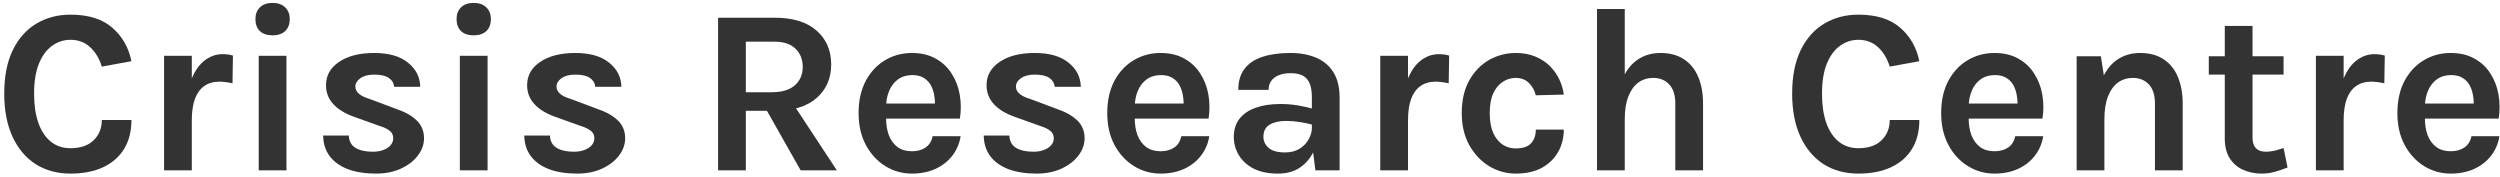
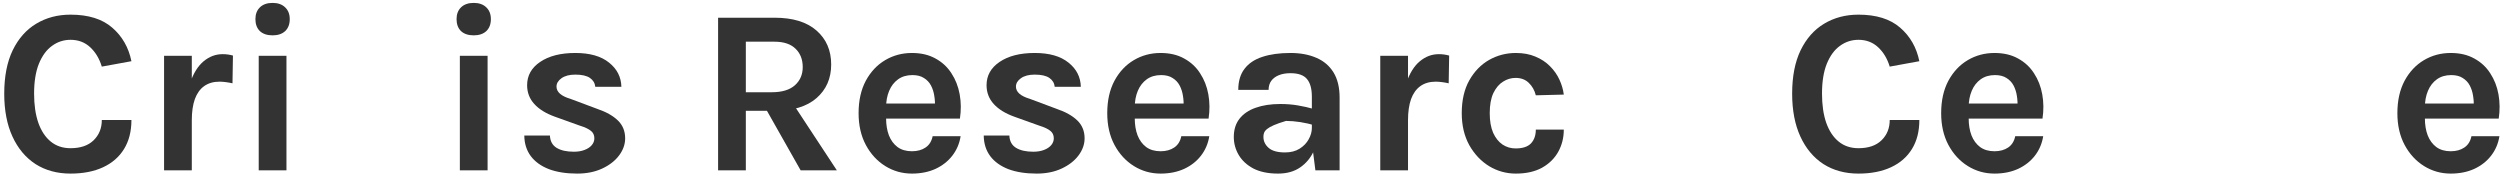
<svg xmlns="http://www.w3.org/2000/svg" width="367" height="26" viewBox="0 0 367 26" fill="none">
  <path d="M359.771 25.483C358.344 25.483 357.038 25.115 355.853 24.379C354.668 23.642 353.719 22.613 353.006 21.29C352.292 19.955 351.936 18.396 351.936 16.613C351.936 14.772 352.287 13.19 352.988 11.867C353.702 10.544 354.651 9.532 355.836 8.83C357.021 8.128 358.332 7.777 359.771 7.777C361.105 7.777 362.256 8.048 363.222 8.588C364.2 9.118 364.982 9.842 365.569 10.763C366.167 11.672 366.57 12.701 366.777 13.852C366.984 15.002 366.996 16.187 366.812 17.407H355.18V15.198H363.93L363.136 15.716C363.17 15.175 363.142 14.628 363.049 14.076C362.969 13.524 362.808 13.018 362.566 12.557C362.325 12.097 361.98 11.729 361.531 11.453C361.094 11.165 360.53 11.022 359.84 11.022C359.011 11.022 358.309 11.229 357.734 11.643C357.159 12.057 356.722 12.621 356.423 13.334C356.124 14.047 355.974 14.853 355.974 15.75V17.372C355.974 18.316 356.112 19.15 356.388 19.875C356.676 20.599 357.096 21.169 357.648 21.583C358.212 21.997 358.919 22.204 359.771 22.204C360.564 22.204 361.232 22.02 361.772 21.652C362.313 21.284 362.658 20.732 362.808 19.995H366.915C366.743 21.077 366.334 22.032 365.69 22.86C365.057 23.677 364.234 24.321 363.222 24.793C362.21 25.253 361.059 25.483 359.771 25.483Z" fill="#333333" />
-   <path d="M339.974 25V8.191H344.047V25H339.974ZM343.046 17.648C343.046 15.451 343.293 13.633 343.788 12.195C344.282 10.757 344.944 9.693 345.772 9.003C346.612 8.301 347.544 7.95 348.568 7.95C348.844 7.95 349.103 7.967 349.345 8.002C349.598 8.036 349.845 8.088 350.087 8.157L350.018 12.23C349.718 12.161 349.396 12.103 349.051 12.057C348.706 12.011 348.395 11.988 348.119 11.988C347.222 11.988 346.468 12.207 345.859 12.644C345.26 13.069 344.806 13.702 344.495 14.542C344.196 15.382 344.047 16.417 344.047 17.648H343.046Z" fill="#333333" />
-   <path d="M332.017 25.483C331.028 25.483 330.119 25.299 329.291 24.931C328.474 24.563 327.818 23.999 327.323 23.24C326.84 22.48 326.598 21.514 326.598 20.341V3.808H330.671V20.203C330.671 21.583 331.327 22.273 332.639 22.273C333.041 22.273 333.444 22.227 333.847 22.135C334.249 22.043 334.709 21.905 335.227 21.721L335.814 24.586C335.17 24.839 334.543 25.052 333.933 25.224C333.323 25.397 332.685 25.483 332.017 25.483ZM324.251 10.953V8.26H335.227V10.953H324.251Z" fill="#333333" />
-   <path d="M316.346 25V15.198C316.346 13.955 316.047 13.018 315.448 12.385C314.85 11.752 314.068 11.436 313.102 11.436C312.285 11.436 311.56 11.66 310.927 12.109C310.306 12.557 309.817 13.236 309.46 14.145C309.104 15.043 308.925 16.164 308.925 17.51H307.579C307.579 15.336 307.85 13.53 308.39 12.092C308.931 10.642 309.696 9.561 310.685 8.847C311.675 8.134 312.837 7.777 314.171 7.777C315.552 7.777 316.703 8.088 317.623 8.709C318.555 9.319 319.251 10.182 319.711 11.298C320.183 12.414 320.419 13.714 320.419 15.198V25H316.346ZM304.853 25V8.26H308.408L308.925 11.574V25H304.853Z" fill="#333333" />
  <path d="M292.798 25.483C291.371 25.483 290.065 25.115 288.88 24.379C287.695 23.642 286.746 22.613 286.033 21.29C285.32 19.955 284.963 18.396 284.963 16.613C284.963 14.772 285.314 13.19 286.016 11.867C286.729 10.544 287.678 9.532 288.863 8.83C290.048 8.128 291.36 7.777 292.798 7.777C294.132 7.777 295.283 8.048 296.249 8.588C297.227 9.118 298.009 9.842 298.596 10.763C299.194 11.672 299.597 12.701 299.804 13.852C300.011 15.002 300.023 16.187 299.839 17.407H288.207V15.198H296.957L296.163 15.716C296.197 15.175 296.169 14.628 296.077 14.076C295.996 13.524 295.835 13.018 295.593 12.557C295.352 12.097 295.007 11.729 294.558 11.453C294.121 11.165 293.557 11.022 292.867 11.022C292.038 11.022 291.337 11.229 290.761 11.643C290.186 12.057 289.749 12.621 289.45 13.334C289.151 14.047 289.001 14.853 289.001 15.75V17.372C289.001 18.316 289.139 19.15 289.415 19.875C289.703 20.599 290.123 21.169 290.675 21.583C291.239 21.997 291.946 22.204 292.798 22.204C293.592 22.204 294.259 22.02 294.8 21.652C295.34 21.284 295.685 20.732 295.835 19.995H299.942C299.77 21.077 299.361 22.032 298.717 22.86C298.084 23.677 297.262 24.321 296.249 24.793C295.237 25.253 294.086 25.483 292.798 25.483Z" fill="#333333" />
  <path d="M272.821 25.483C270.854 25.483 269.139 25.017 267.678 24.085C266.229 23.142 265.101 21.796 264.296 20.047C263.491 18.298 263.088 16.199 263.088 13.748C263.088 11.217 263.502 9.095 264.33 7.38C265.17 5.655 266.321 4.355 267.782 3.48C269.254 2.594 270.934 2.151 272.821 2.151C275.433 2.151 277.469 2.784 278.93 4.05C280.403 5.315 281.346 6.96 281.76 8.985L277.411 9.779C277.055 8.606 276.485 7.656 275.703 6.932C274.921 6.207 273.96 5.844 272.821 5.844C271.82 5.844 270.917 6.138 270.112 6.725C269.306 7.3 268.662 8.174 268.179 9.348C267.707 10.521 267.471 11.988 267.471 13.748C267.471 15.405 267.678 16.832 268.092 18.028C268.518 19.225 269.128 20.145 269.922 20.789C270.716 21.433 271.682 21.756 272.821 21.756C274.282 21.756 275.41 21.37 276.203 20.599C277.009 19.817 277.411 18.822 277.411 17.614H281.76C281.76 19.282 281.398 20.703 280.673 21.876C279.96 23.038 278.936 23.93 277.601 24.551C276.267 25.173 274.673 25.483 272.821 25.483Z" fill="#333333" />
-   <path d="M245.935 25V15.198C245.935 13.955 245.636 13.018 245.037 12.385C244.439 11.752 243.657 11.436 242.69 11.436C241.874 11.436 241.149 11.66 240.516 12.109C239.895 12.557 239.406 13.236 239.049 14.145C238.692 15.043 238.514 16.164 238.514 17.51H237.168C237.168 15.336 237.438 13.53 237.979 12.092C238.52 10.642 239.285 9.561 240.274 8.847C241.264 8.134 242.426 7.777 243.76 7.777C245.141 7.777 246.291 8.088 247.212 8.709C248.144 9.319 248.84 10.182 249.3 11.298C249.772 12.414 250.007 13.714 250.007 15.198V25H245.935ZM234.441 25V1.323H238.514V25H234.441Z" fill="#333333" />
  <path d="M222.524 25.483C221.12 25.483 219.814 25.121 218.606 24.396C217.41 23.66 216.438 22.63 215.69 21.307C214.954 19.972 214.585 18.408 214.585 16.613C214.585 14.715 214.954 13.11 215.69 11.798C216.438 10.475 217.41 9.474 218.606 8.795C219.814 8.117 221.12 7.777 222.524 7.777C223.617 7.777 224.577 7.956 225.406 8.312C226.246 8.657 226.959 9.129 227.546 9.727C228.132 10.314 228.593 10.97 228.926 11.695C229.26 12.419 229.473 13.15 229.565 13.886L225.458 13.99C225.273 13.254 224.928 12.644 224.422 12.161C223.927 11.677 223.283 11.436 222.489 11.436C221.834 11.436 221.218 11.62 220.643 11.988C220.068 12.345 219.596 12.903 219.228 13.662C218.871 14.421 218.693 15.405 218.693 16.613C218.693 17.764 218.86 18.724 219.193 19.495C219.538 20.254 219.998 20.829 220.574 21.221C221.149 21.6 221.787 21.79 222.489 21.79C223.525 21.79 224.278 21.543 224.75 21.048C225.222 20.542 225.458 19.869 225.458 19.029H229.565C229.565 20.214 229.294 21.296 228.754 22.273C228.213 23.251 227.419 24.034 226.372 24.62C225.325 25.196 224.042 25.483 222.524 25.483Z" fill="#333333" />
  <path d="M202.623 25V8.191H206.696V25H202.623ZM205.695 17.648C205.695 15.451 205.942 13.633 206.437 12.195C206.932 10.757 207.593 9.693 208.422 9.003C209.262 8.301 210.193 7.95 211.217 7.95C211.494 7.95 211.752 7.967 211.994 8.002C212.247 8.036 212.494 8.088 212.736 8.157L212.667 12.23C212.368 12.161 212.046 12.103 211.701 12.057C211.355 12.011 211.045 11.988 210.769 11.988C209.871 11.988 209.118 12.207 208.508 12.644C207.91 13.069 207.455 13.702 207.145 14.542C206.846 15.382 206.696 16.417 206.696 17.648H205.695Z" fill="#333333" />
-   <path d="M193.099 25L192.581 20.927V14.197C192.581 13.024 192.339 12.155 191.856 11.591C191.384 11.027 190.579 10.745 189.44 10.745C188.784 10.745 188.215 10.843 187.732 11.039C187.248 11.235 186.875 11.516 186.61 11.884C186.357 12.241 186.23 12.678 186.23 13.196H181.778C181.778 11.931 182.083 10.901 182.692 10.107C183.302 9.302 184.177 8.715 185.316 8.347C186.466 7.967 187.841 7.777 189.44 7.777C190.89 7.777 192.155 8.013 193.237 8.485C194.318 8.945 195.158 9.658 195.756 10.625C196.354 11.591 196.654 12.828 196.654 14.335V25H193.099ZM187.611 25.483C186.173 25.483 184.97 25.236 184.004 24.741C183.049 24.235 182.33 23.573 181.847 22.757C181.364 21.94 181.122 21.054 181.122 20.099C181.122 19.041 181.398 18.155 181.95 17.441C182.514 16.717 183.308 16.176 184.332 15.819C185.356 15.451 186.564 15.267 187.956 15.267C188.865 15.267 189.722 15.336 190.527 15.474C191.344 15.612 192.155 15.796 192.961 16.026V18.408C192.328 18.201 191.638 18.04 190.89 17.925C190.142 17.809 189.44 17.752 188.784 17.752C187.818 17.752 187.024 17.93 186.403 18.287C185.782 18.644 185.471 19.248 185.471 20.099C185.471 20.72 185.724 21.255 186.23 21.704C186.736 22.153 187.542 22.377 188.646 22.377C189.486 22.377 190.199 22.193 190.786 21.825C191.373 21.457 191.816 20.996 192.115 20.444C192.426 19.892 192.581 19.34 192.581 18.787H193.547C193.547 19.995 193.323 21.111 192.874 22.135C192.426 23.148 191.758 23.959 190.872 24.569C189.998 25.178 188.911 25.483 187.611 25.483Z" fill="#333333" />
+   <path d="M193.099 25L192.581 20.927V14.197C192.581 13.024 192.339 12.155 191.856 11.591C191.384 11.027 190.579 10.745 189.44 10.745C188.784 10.745 188.215 10.843 187.732 11.039C187.248 11.235 186.875 11.516 186.61 11.884C186.357 12.241 186.23 12.678 186.23 13.196H181.778C181.778 11.931 182.083 10.901 182.692 10.107C183.302 9.302 184.177 8.715 185.316 8.347C186.466 7.967 187.841 7.777 189.44 7.777C190.89 7.777 192.155 8.013 193.237 8.485C194.318 8.945 195.158 9.658 195.756 10.625C196.354 11.591 196.654 12.828 196.654 14.335V25H193.099ZM187.611 25.483C186.173 25.483 184.97 25.236 184.004 24.741C183.049 24.235 182.33 23.573 181.847 22.757C181.364 21.94 181.122 21.054 181.122 20.099C181.122 19.041 181.398 18.155 181.95 17.441C182.514 16.717 183.308 16.176 184.332 15.819C185.356 15.451 186.564 15.267 187.956 15.267C188.865 15.267 189.722 15.336 190.527 15.474C191.344 15.612 192.155 15.796 192.961 16.026V18.408C192.328 18.201 191.638 18.04 190.89 17.925C190.142 17.809 189.44 17.752 188.784 17.752C185.782 18.644 185.471 19.248 185.471 20.099C185.471 20.72 185.724 21.255 186.23 21.704C186.736 22.153 187.542 22.377 188.646 22.377C189.486 22.377 190.199 22.193 190.786 21.825C191.373 21.457 191.816 20.996 192.115 20.444C192.426 19.892 192.581 19.34 192.581 18.787H193.547C193.547 19.995 193.323 21.111 192.874 22.135C192.426 23.148 191.758 23.959 190.872 24.569C189.998 25.178 188.911 25.483 187.611 25.483Z" fill="#333333" />
  <path d="M170.379 25.483C168.952 25.483 167.646 25.115 166.461 24.379C165.276 23.642 164.327 22.613 163.614 21.29C162.901 19.955 162.544 18.396 162.544 16.613C162.544 14.772 162.895 13.19 163.597 11.867C164.31 10.544 165.259 9.532 166.444 8.83C167.629 8.128 168.941 7.777 170.379 7.777C171.713 7.777 172.864 8.048 173.83 8.588C174.808 9.118 175.59 9.842 176.177 10.763C176.775 11.672 177.178 12.701 177.385 13.852C177.592 15.002 177.604 16.187 177.42 17.407H165.788V15.198H174.538L173.744 15.716C173.778 15.175 173.75 14.628 173.658 14.076C173.577 13.524 173.416 13.018 173.174 12.557C172.933 12.097 172.588 11.729 172.139 11.453C171.702 11.165 171.138 11.022 170.448 11.022C169.619 11.022 168.918 11.229 168.342 11.643C167.767 12.057 167.33 12.621 167.031 13.334C166.732 14.047 166.582 14.853 166.582 15.75V17.372C166.582 18.316 166.72 19.15 166.996 19.875C167.284 20.599 167.704 21.169 168.256 21.583C168.82 21.997 169.527 22.204 170.379 22.204C171.173 22.204 171.84 22.02 172.381 21.652C172.921 21.284 173.266 20.732 173.416 19.995H177.523C177.351 21.077 176.942 22.032 176.298 22.86C175.665 23.677 174.843 24.321 173.83 24.793C172.818 25.253 171.667 25.483 170.379 25.483Z" fill="#333333" />
  <path d="M152.178 25.483C150.567 25.483 149.181 25.265 148.019 24.828C146.868 24.379 145.982 23.74 145.361 22.912C144.74 22.072 144.423 21.065 144.412 19.892H148.174C148.208 20.72 148.536 21.324 149.158 21.704C149.779 22.084 150.624 22.273 151.694 22.273C152.281 22.273 152.799 22.187 153.248 22.015C153.708 21.842 154.064 21.606 154.318 21.307C154.571 21.008 154.697 20.674 154.697 20.306C154.697 19.834 154.525 19.466 154.179 19.202C153.846 18.925 153.305 18.672 152.557 18.442L148.899 17.131C147.587 16.659 146.581 16.038 145.879 15.267C145.177 14.496 144.826 13.576 144.826 12.506C144.826 11.091 145.465 9.952 146.742 9.089C148.03 8.214 149.75 7.777 151.902 7.777C154.041 7.777 155.692 8.249 156.854 9.192C158.028 10.124 158.632 11.309 158.666 12.747H154.835C154.778 12.195 154.513 11.758 154.041 11.436C153.57 11.114 152.856 10.953 151.902 10.953C151.039 10.953 150.36 11.131 149.865 11.488C149.382 11.833 149.14 12.241 149.14 12.713C149.14 13.507 149.819 14.105 151.177 14.508L155.146 15.992C156.434 16.429 157.435 16.993 158.149 17.683C158.862 18.373 159.219 19.248 159.219 20.306C159.219 21.192 158.919 22.032 158.321 22.826C157.734 23.608 156.912 24.247 155.853 24.741C154.795 25.236 153.57 25.483 152.178 25.483Z" fill="#333333" />
  <path d="M133.876 25.483C132.449 25.483 131.143 25.115 129.958 24.379C128.773 23.642 127.824 22.613 127.111 21.29C126.397 19.955 126.041 18.396 126.041 16.613C126.041 14.772 126.392 13.19 127.093 11.867C127.807 10.544 128.756 9.532 129.941 8.83C131.126 8.128 132.437 7.777 133.876 7.777C135.21 7.777 136.361 8.048 137.327 8.588C138.305 9.118 139.087 9.842 139.674 10.763C140.272 11.672 140.675 12.701 140.882 13.852C141.089 15.002 141.101 16.187 140.917 17.407H129.285V15.198H138.035L137.241 15.716C137.275 15.175 137.247 14.628 137.154 14.076C137.074 13.524 136.913 13.018 136.671 12.557C136.43 12.097 136.085 11.729 135.636 11.453C135.199 11.165 134.635 11.022 133.945 11.022C133.116 11.022 132.414 11.229 131.839 11.643C131.264 12.057 130.827 12.621 130.528 13.334C130.229 14.047 130.079 14.853 130.079 15.75V17.372C130.079 18.316 130.217 19.15 130.493 19.875C130.781 20.599 131.201 21.169 131.753 21.583C132.317 21.997 133.024 22.204 133.876 22.204C134.669 22.204 135.337 22.02 135.877 21.652C136.418 21.284 136.763 20.732 136.913 19.995H141.02C140.848 21.077 140.439 22.032 139.795 22.86C139.162 23.677 138.339 24.321 137.327 24.793C136.315 25.253 135.164 25.483 133.876 25.483Z" fill="#333333" />
  <path d="M105.416 25V2.6H113.7C116.38 2.6 118.434 3.227 119.861 4.481C121.299 5.735 122.018 7.398 122.018 9.469C122.018 11.505 121.299 13.15 119.861 14.404C118.434 15.647 116.38 16.268 113.7 16.268H109.489V25H105.416ZM117.531 25L111.594 14.508H115.943L122.846 25H117.531ZM109.489 13.541H113.286C114.781 13.541 115.914 13.202 116.685 12.523C117.456 11.833 117.841 10.941 117.841 9.848C117.841 8.732 117.491 7.835 116.789 7.156C116.087 6.466 115.057 6.121 113.7 6.121H109.489V13.541Z" fill="#333333" />
  <path d="M84.733 25.483C83.122 25.483 81.736 25.265 80.574 24.828C79.423 24.379 78.537 23.74 77.916 22.912C77.295 22.072 76.978 21.065 76.967 19.892H80.729C80.763 20.72 81.091 21.324 81.713 21.704C82.334 22.084 83.179 22.273 84.249 22.273C84.836 22.273 85.354 22.187 85.802 22.015C86.263 21.842 86.619 21.606 86.873 21.307C87.126 21.008 87.252 20.674 87.252 20.306C87.252 19.834 87.08 19.466 86.734 19.202C86.401 18.925 85.86 18.672 85.112 18.442L81.454 17.131C80.142 16.659 79.135 16.038 78.434 15.267C77.732 14.496 77.381 13.576 77.381 12.506C77.381 11.091 78.019 9.952 79.296 9.089C80.585 8.214 82.305 7.777 84.457 7.777C86.596 7.777 88.247 8.249 89.409 9.192C90.583 10.124 91.187 11.309 91.221 12.747H87.39C87.333 12.195 87.068 11.758 86.596 11.436C86.125 11.114 85.411 10.953 84.457 10.953C83.594 10.953 82.915 11.131 82.42 11.488C81.937 11.833 81.695 12.241 81.695 12.713C81.695 13.507 82.374 14.105 83.732 14.508L87.701 15.992C88.989 16.429 89.99 16.993 90.704 17.683C91.417 18.373 91.773 19.248 91.773 20.306C91.773 21.192 91.474 22.032 90.876 22.826C90.289 23.608 89.467 24.247 88.408 24.741C87.35 25.236 86.125 25.483 84.733 25.483Z" fill="#333333" />
  <path d="M69.542 5.189C68.748 5.189 68.127 4.982 67.678 4.567C67.241 4.142 67.022 3.555 67.022 2.807C67.022 2.082 67.241 1.507 67.678 1.081C68.127 0.644 68.748 0.426 69.542 0.426C70.324 0.426 70.94 0.644 71.389 1.081C71.837 1.507 72.062 2.082 72.062 2.807C72.062 3.555 71.837 4.142 71.389 4.567C70.94 4.982 70.324 5.189 69.542 5.189ZM67.506 25V8.191H71.578V25H67.506Z" fill="#333333" />
-   <path d="M55.207 25.483C53.596 25.483 52.21 25.265 51.048 24.828C49.897 24.379 49.011 23.74 48.39 22.912C47.769 22.072 47.452 21.065 47.441 19.892H51.203C51.237 20.72 51.565 21.324 52.187 21.704C52.808 22.084 53.654 22.273 54.724 22.273C55.31 22.273 55.828 22.187 56.277 22.015C56.737 21.842 57.093 21.606 57.347 21.307C57.6 21.008 57.726 20.674 57.726 20.306C57.726 19.834 57.554 19.466 57.209 19.202C56.875 18.925 56.334 18.672 55.586 18.442L51.928 17.131C50.616 16.659 49.61 16.038 48.908 15.267C48.206 14.496 47.855 13.576 47.855 12.506C47.855 11.091 48.494 9.952 49.771 9.089C51.059 8.214 52.779 7.777 54.931 7.777C57.071 7.777 58.721 8.249 59.883 9.192C61.057 10.124 61.661 11.309 61.695 12.747H57.864C57.807 12.195 57.542 11.758 57.071 11.436C56.599 11.114 55.886 10.953 54.931 10.953C54.068 10.953 53.389 11.131 52.894 11.488C52.411 11.833 52.169 12.241 52.169 12.713C52.169 13.507 52.848 14.105 54.206 14.508L58.175 15.992C59.464 16.429 60.464 16.993 61.178 17.683C61.891 18.373 62.248 19.248 62.248 20.306C62.248 21.192 61.949 22.032 61.35 22.826C60.764 23.608 59.941 24.247 58.883 24.741C57.824 25.236 56.599 25.483 55.207 25.483Z" fill="#333333" />
  <path d="M40.016 5.189C39.222 5.189 38.601 4.982 38.152 4.567C37.715 4.142 37.496 3.555 37.496 2.807C37.496 2.082 37.715 1.507 38.152 1.081C38.601 0.644 39.222 0.426 40.016 0.426C40.798 0.426 41.414 0.644 41.862 1.081C42.311 1.507 42.535 2.082 42.535 2.807C42.535 3.555 42.311 4.142 41.862 4.567C41.414 4.982 40.798 5.189 40.016 5.189ZM37.98 25V8.191H42.052V25H37.98Z" fill="#333333" />
  <path d="M24.085 25V8.191H28.157V25H24.085ZM27.157 17.648C27.157 15.451 27.404 13.633 27.899 12.195C28.393 10.757 29.055 9.693 29.883 9.003C30.723 8.301 31.655 7.95 32.679 7.95C32.955 7.95 33.214 7.967 33.455 8.002C33.709 8.036 33.956 8.088 34.197 8.157L34.129 12.23C33.829 12.161 33.507 12.103 33.162 12.057C32.817 12.011 32.506 11.988 32.23 11.988C31.333 11.988 30.579 12.207 29.969 12.644C29.371 13.069 28.917 13.702 28.606 14.542C28.307 15.382 28.157 16.417 28.157 17.648H27.157Z" fill="#333333" />
  <path d="M10.355 25.483C8.388 25.483 6.674 25.017 5.213 24.085C3.763 23.142 2.635 21.796 1.83 20.047C1.025 18.298 0.622 16.199 0.622 13.748C0.622 11.217 1.036 9.095 1.865 7.38C2.704 5.655 3.855 4.355 5.316 3.48C6.789 2.594 8.468 2.151 10.355 2.151C12.967 2.151 15.003 2.784 16.464 4.05C17.937 5.315 18.88 6.96 19.294 8.985L14.946 9.779C14.589 8.606 14.02 7.656 13.237 6.932C12.455 6.207 11.494 5.844 10.355 5.844C9.354 5.844 8.451 6.138 7.646 6.725C6.84 7.3 6.196 8.174 5.713 9.348C5.241 10.521 5.005 11.988 5.005 13.748C5.005 15.405 5.213 16.832 5.627 18.028C6.052 19.225 6.662 20.145 7.456 20.789C8.25 21.433 9.216 21.756 10.355 21.756C11.816 21.756 12.944 21.37 13.738 20.599C14.543 19.817 14.946 18.822 14.946 17.614H19.294C19.294 19.282 18.932 20.703 18.207 21.876C17.494 23.038 16.47 23.93 15.135 24.551C13.801 25.173 12.207 25.483 10.355 25.483Z" fill="#333333" />
</svg>